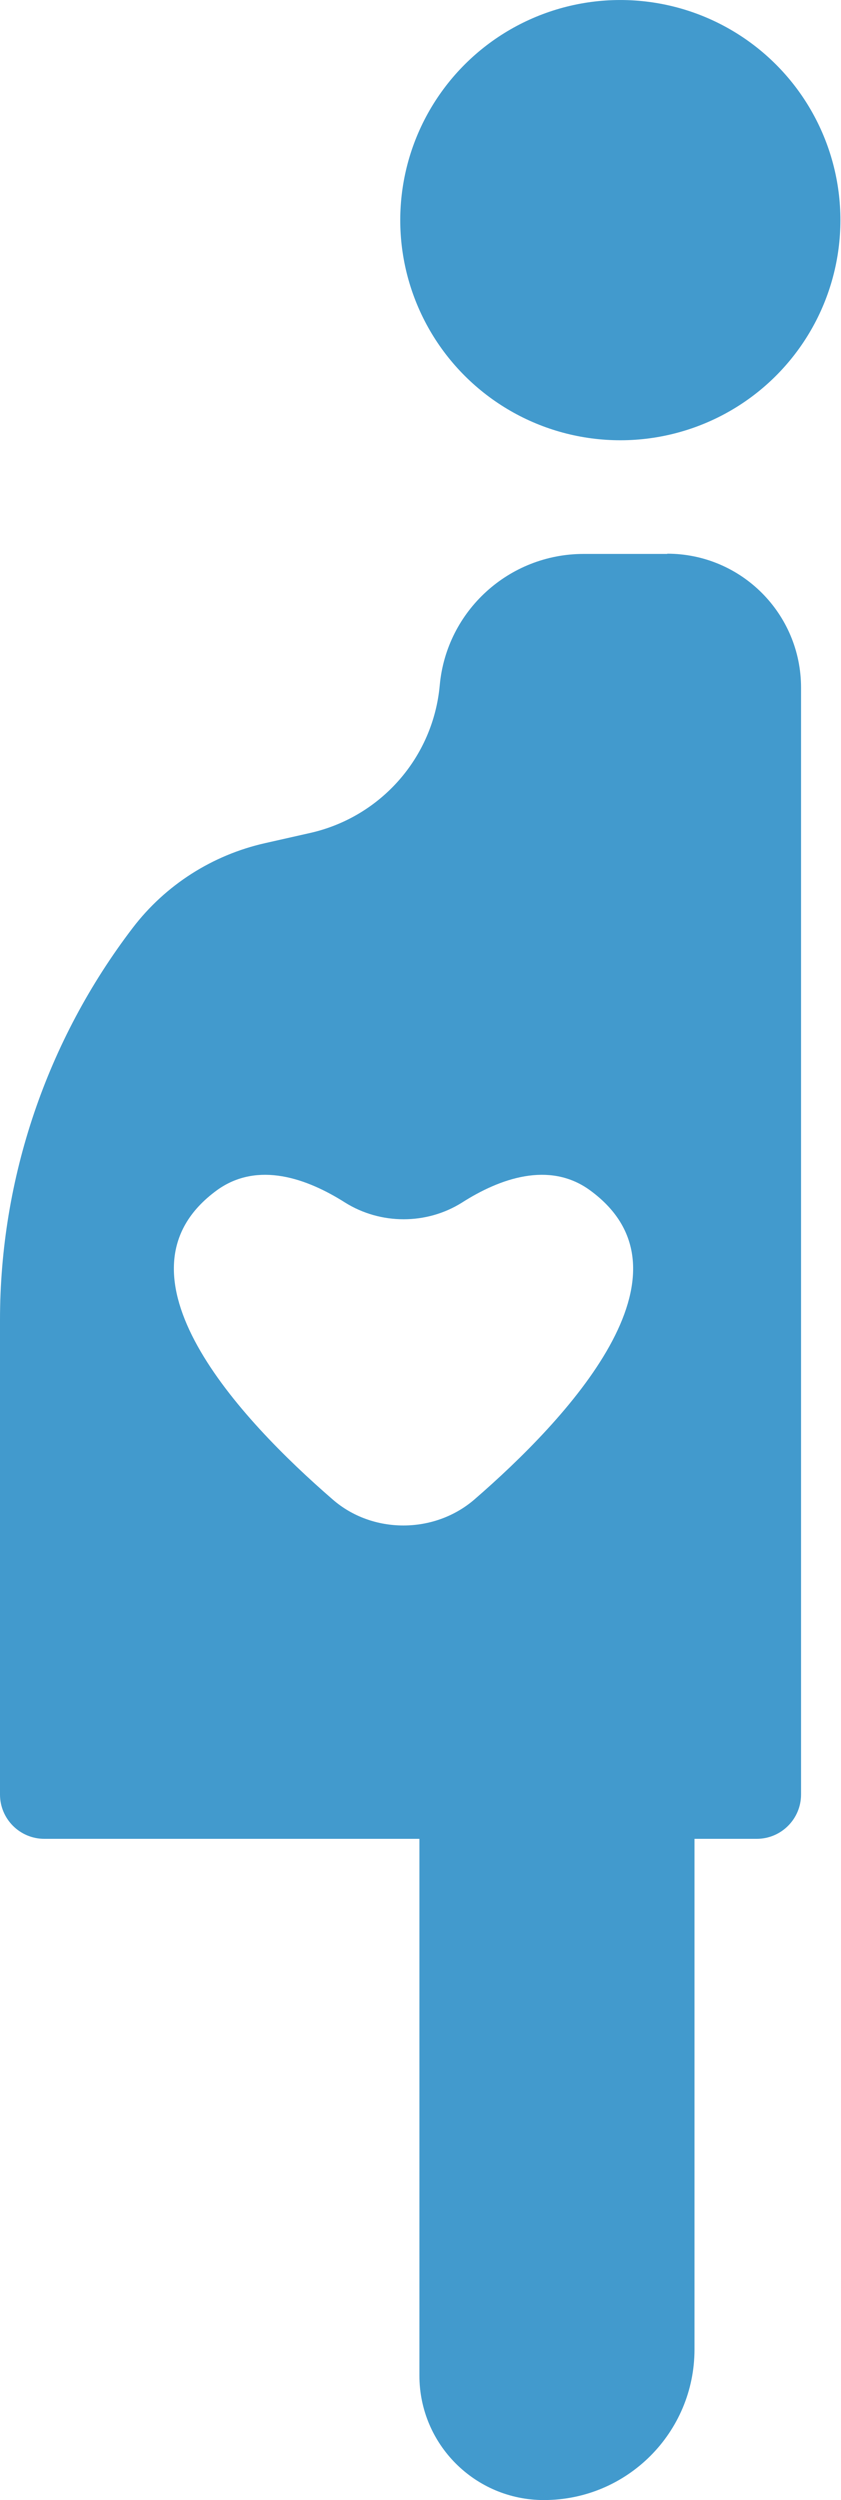
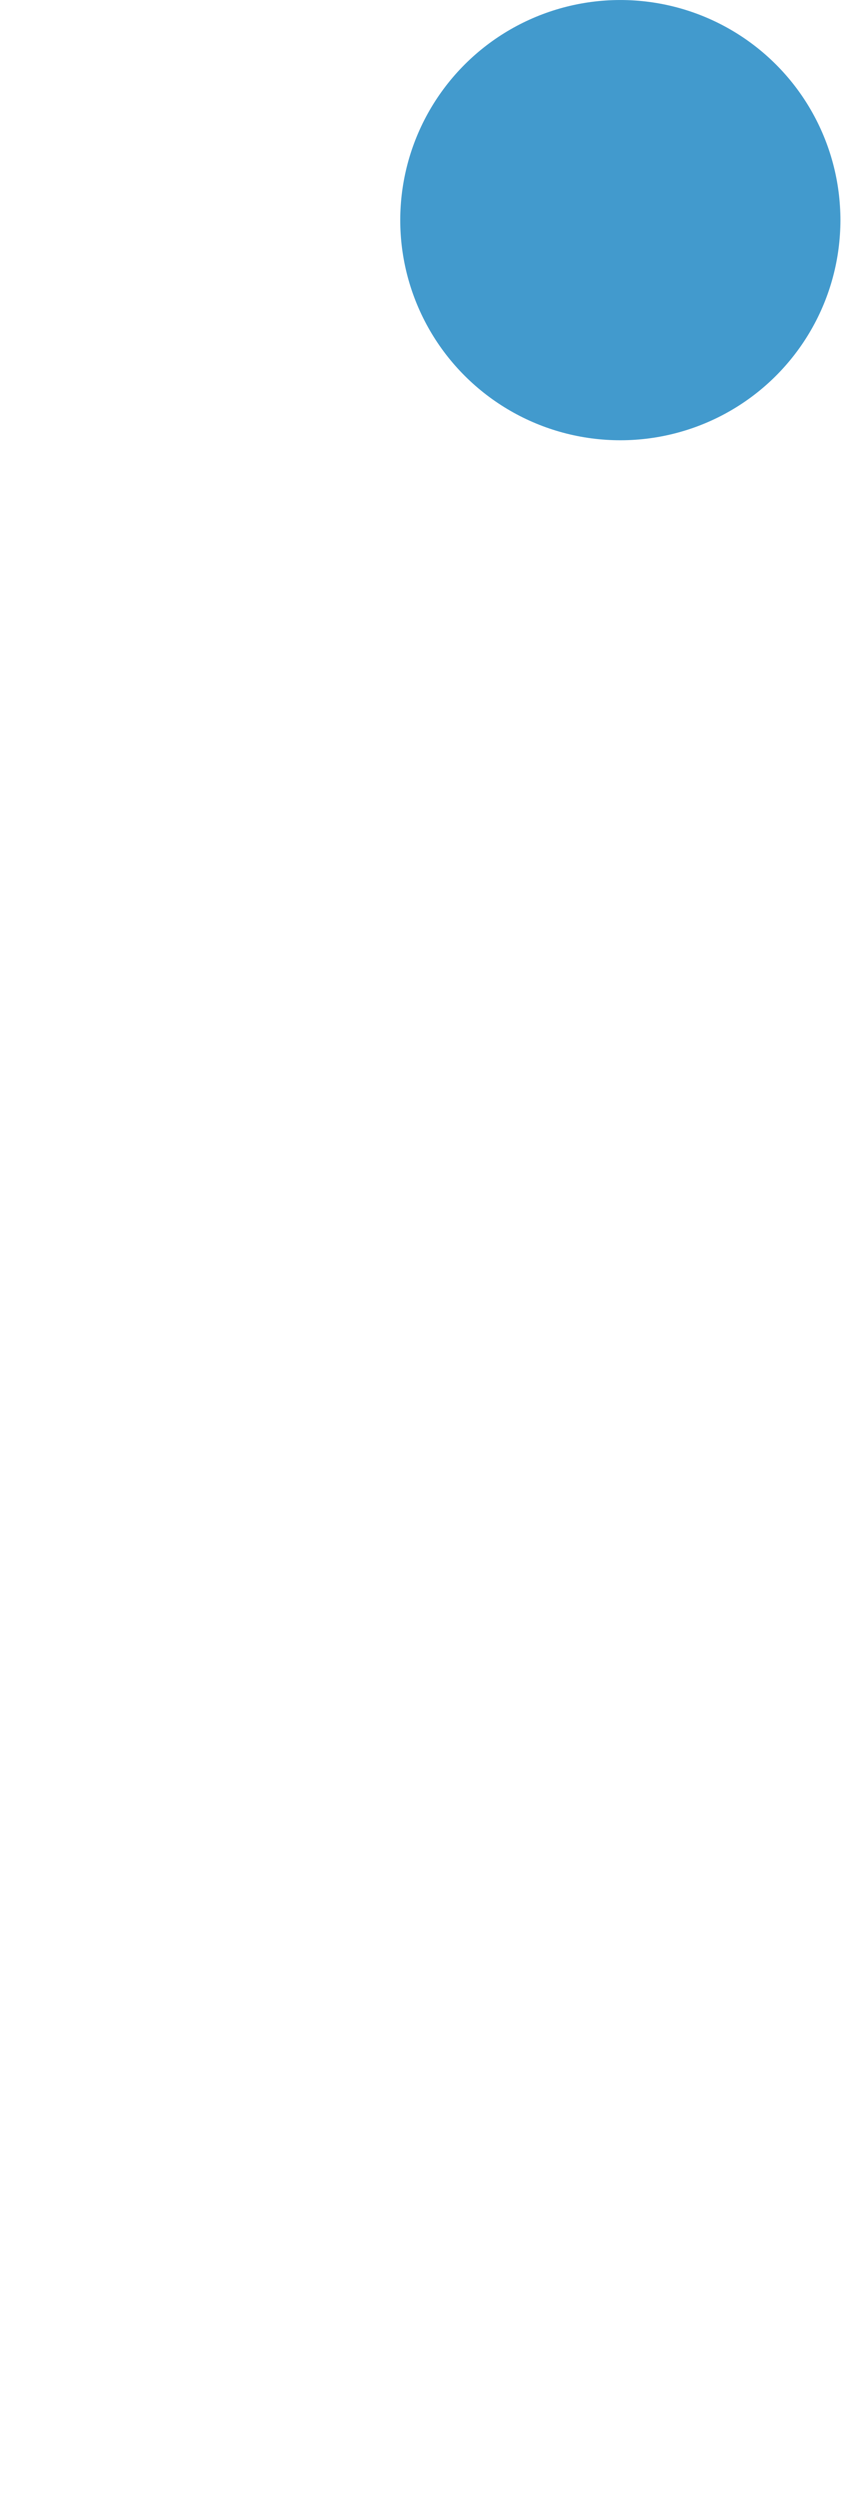
<svg xmlns="http://www.w3.org/2000/svg" viewBox="0 0 34.73 103.22">
  <g fill="#429acd">
    <circle cx="25.64" cy="9.09" r="9.09" transform="matrix(.098 -.995 .995 .098 14.06 33.71)" />
-     <path d="m27.56 22.87h-3.46c-3.08 0-5.66 2.35-5.94 5.42-.27 2.98-2.43 5.44-5.35 6.1l-1.86.42c-2.18.49-4.12 1.73-5.47 3.5-3.55 4.65-5.48 10.34-5.48 16.19v19.59c0 1.01.82 1.83 1.83 1.83h15.49v22.16c0 2.84 2.3 5.14 5.14 5.14 3.44 0 6.22-2.79 6.22-6.22v-21.08h2.57c1.01 0 1.83-.82 1.83-1.83v-45.7c0-3.05-2.47-5.53-5.53-5.53zm-7.97 39.04c-1.66 1.43-4.21 1.43-5.85 0-3.81-3.3-9.48-9.34-4.78-12.77 1.69-1.22 3.73-.48 5.29.51 1.47.92 3.37.92 4.83 0 1.55-.99 3.6-1.73 5.28-.51 4.71 3.43-.96 9.47-4.77 12.77z" />
  </g>
</svg>